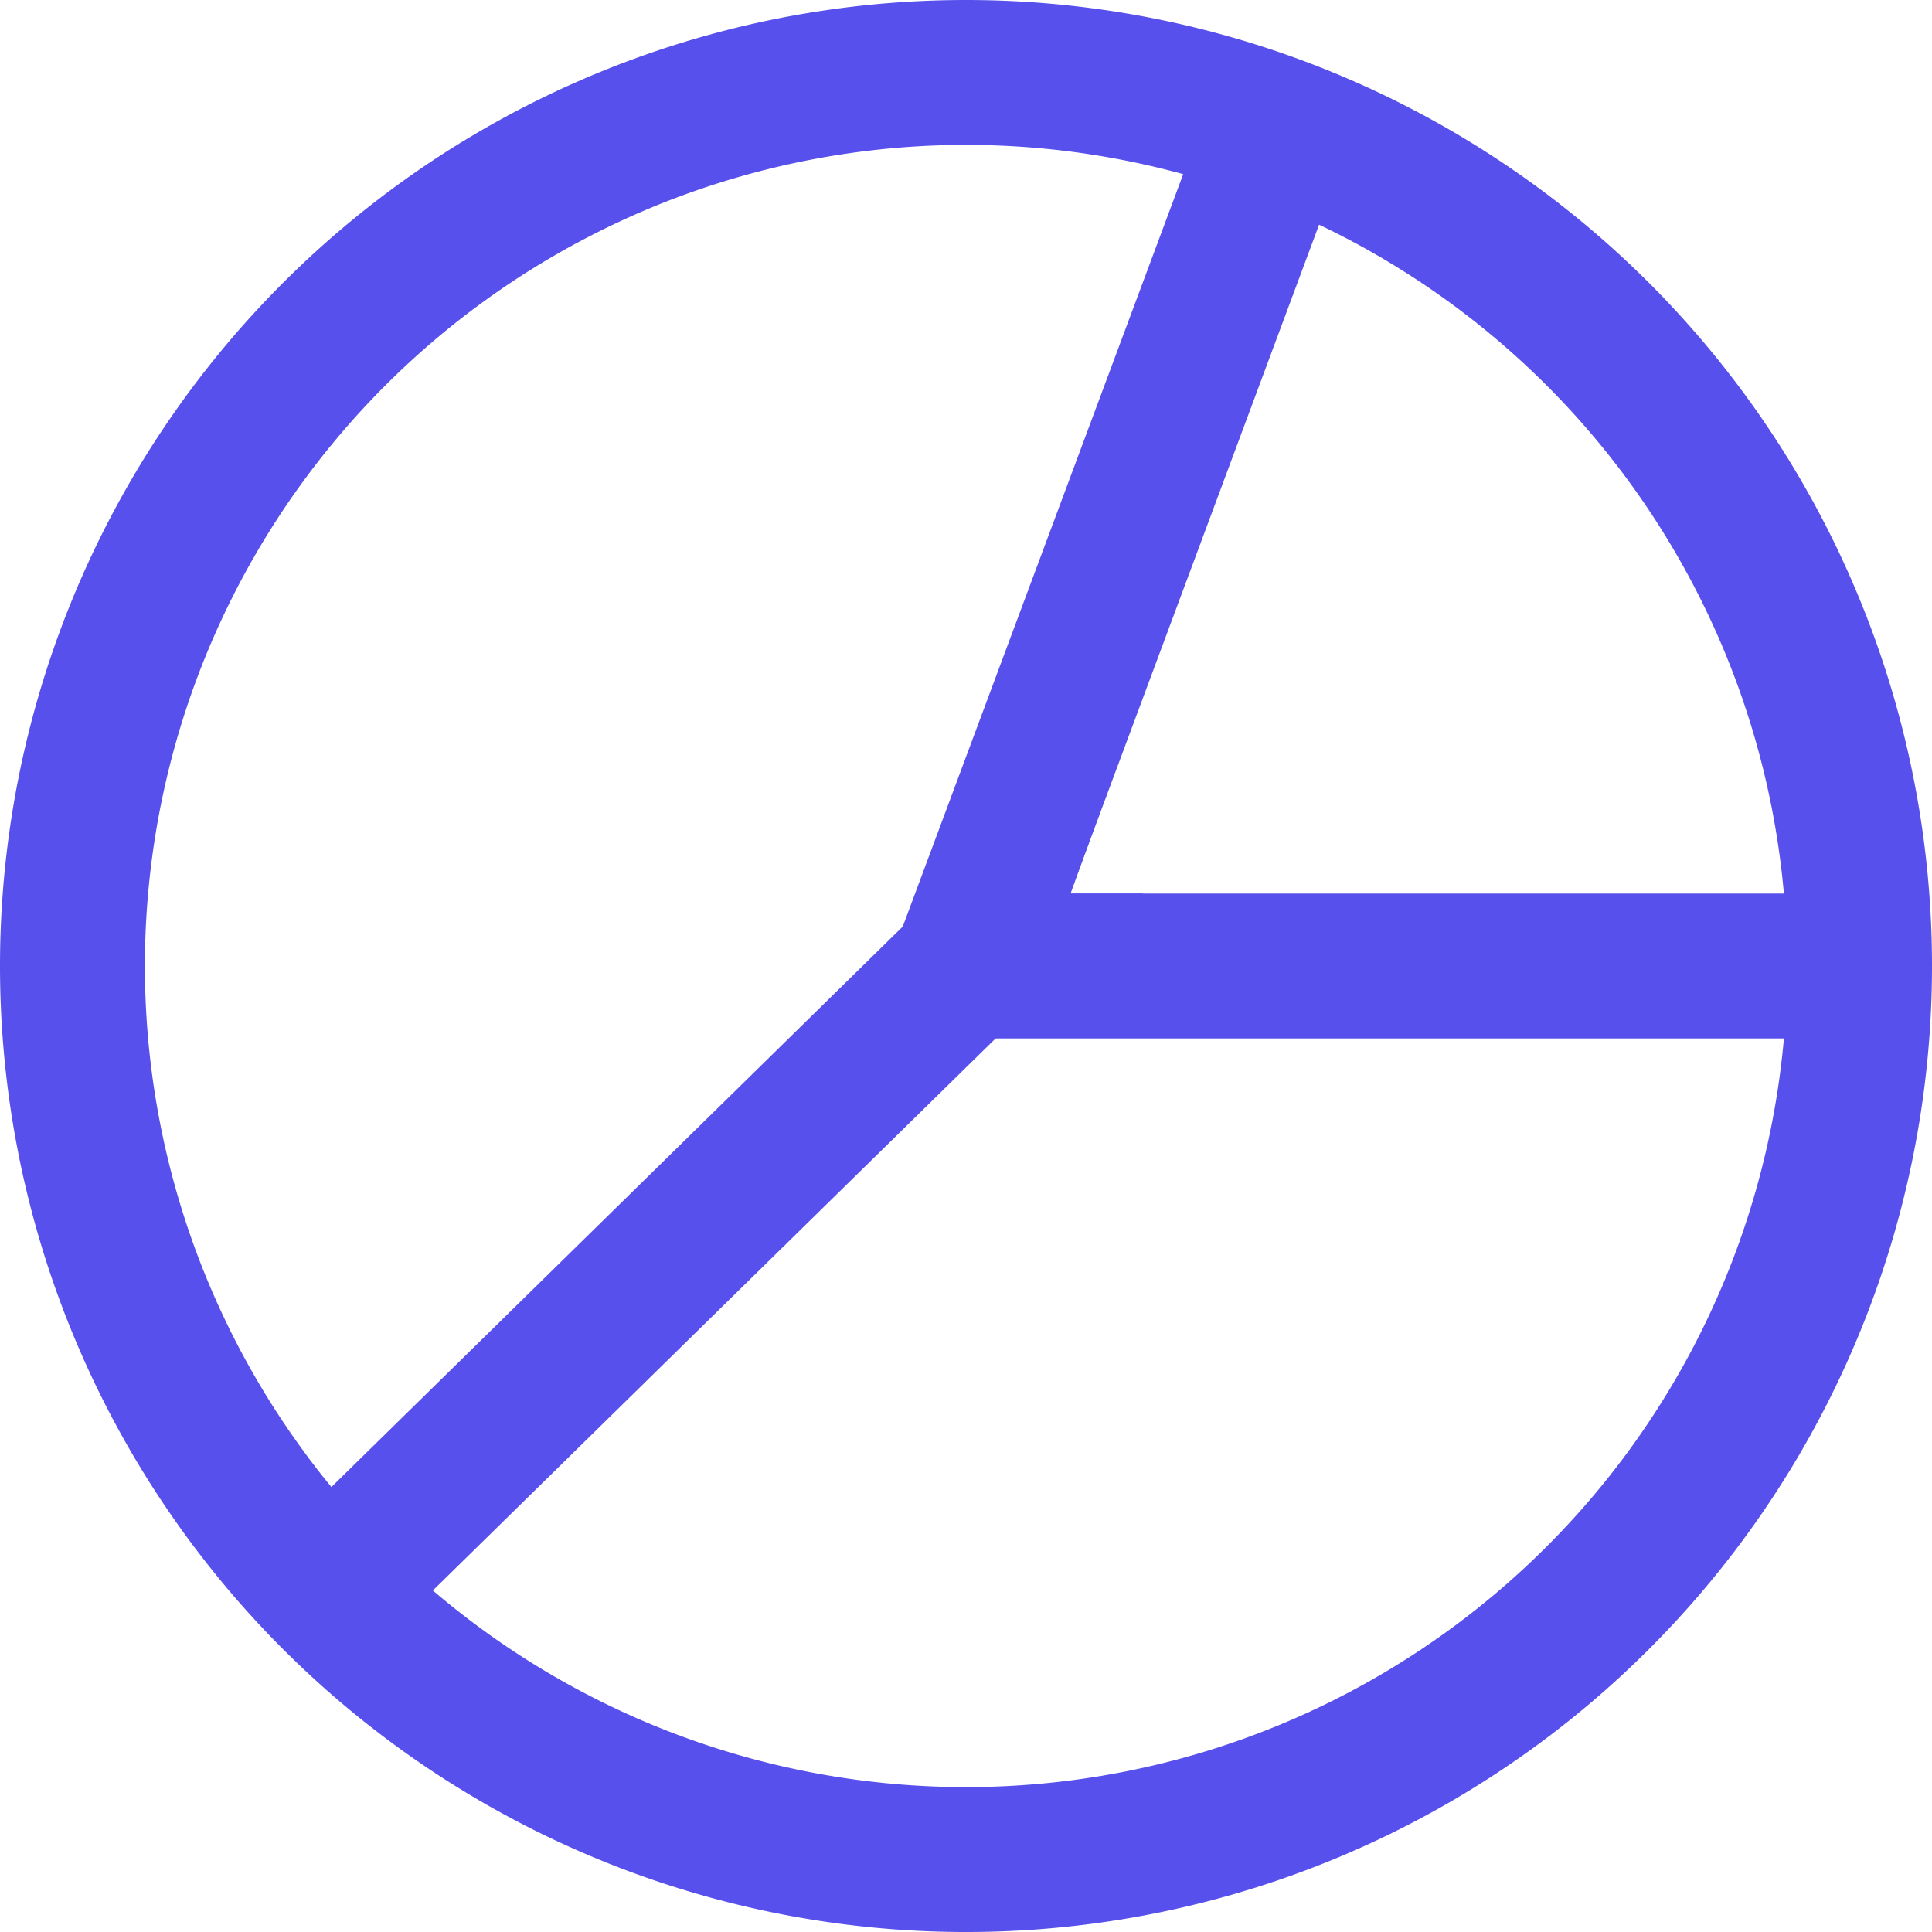
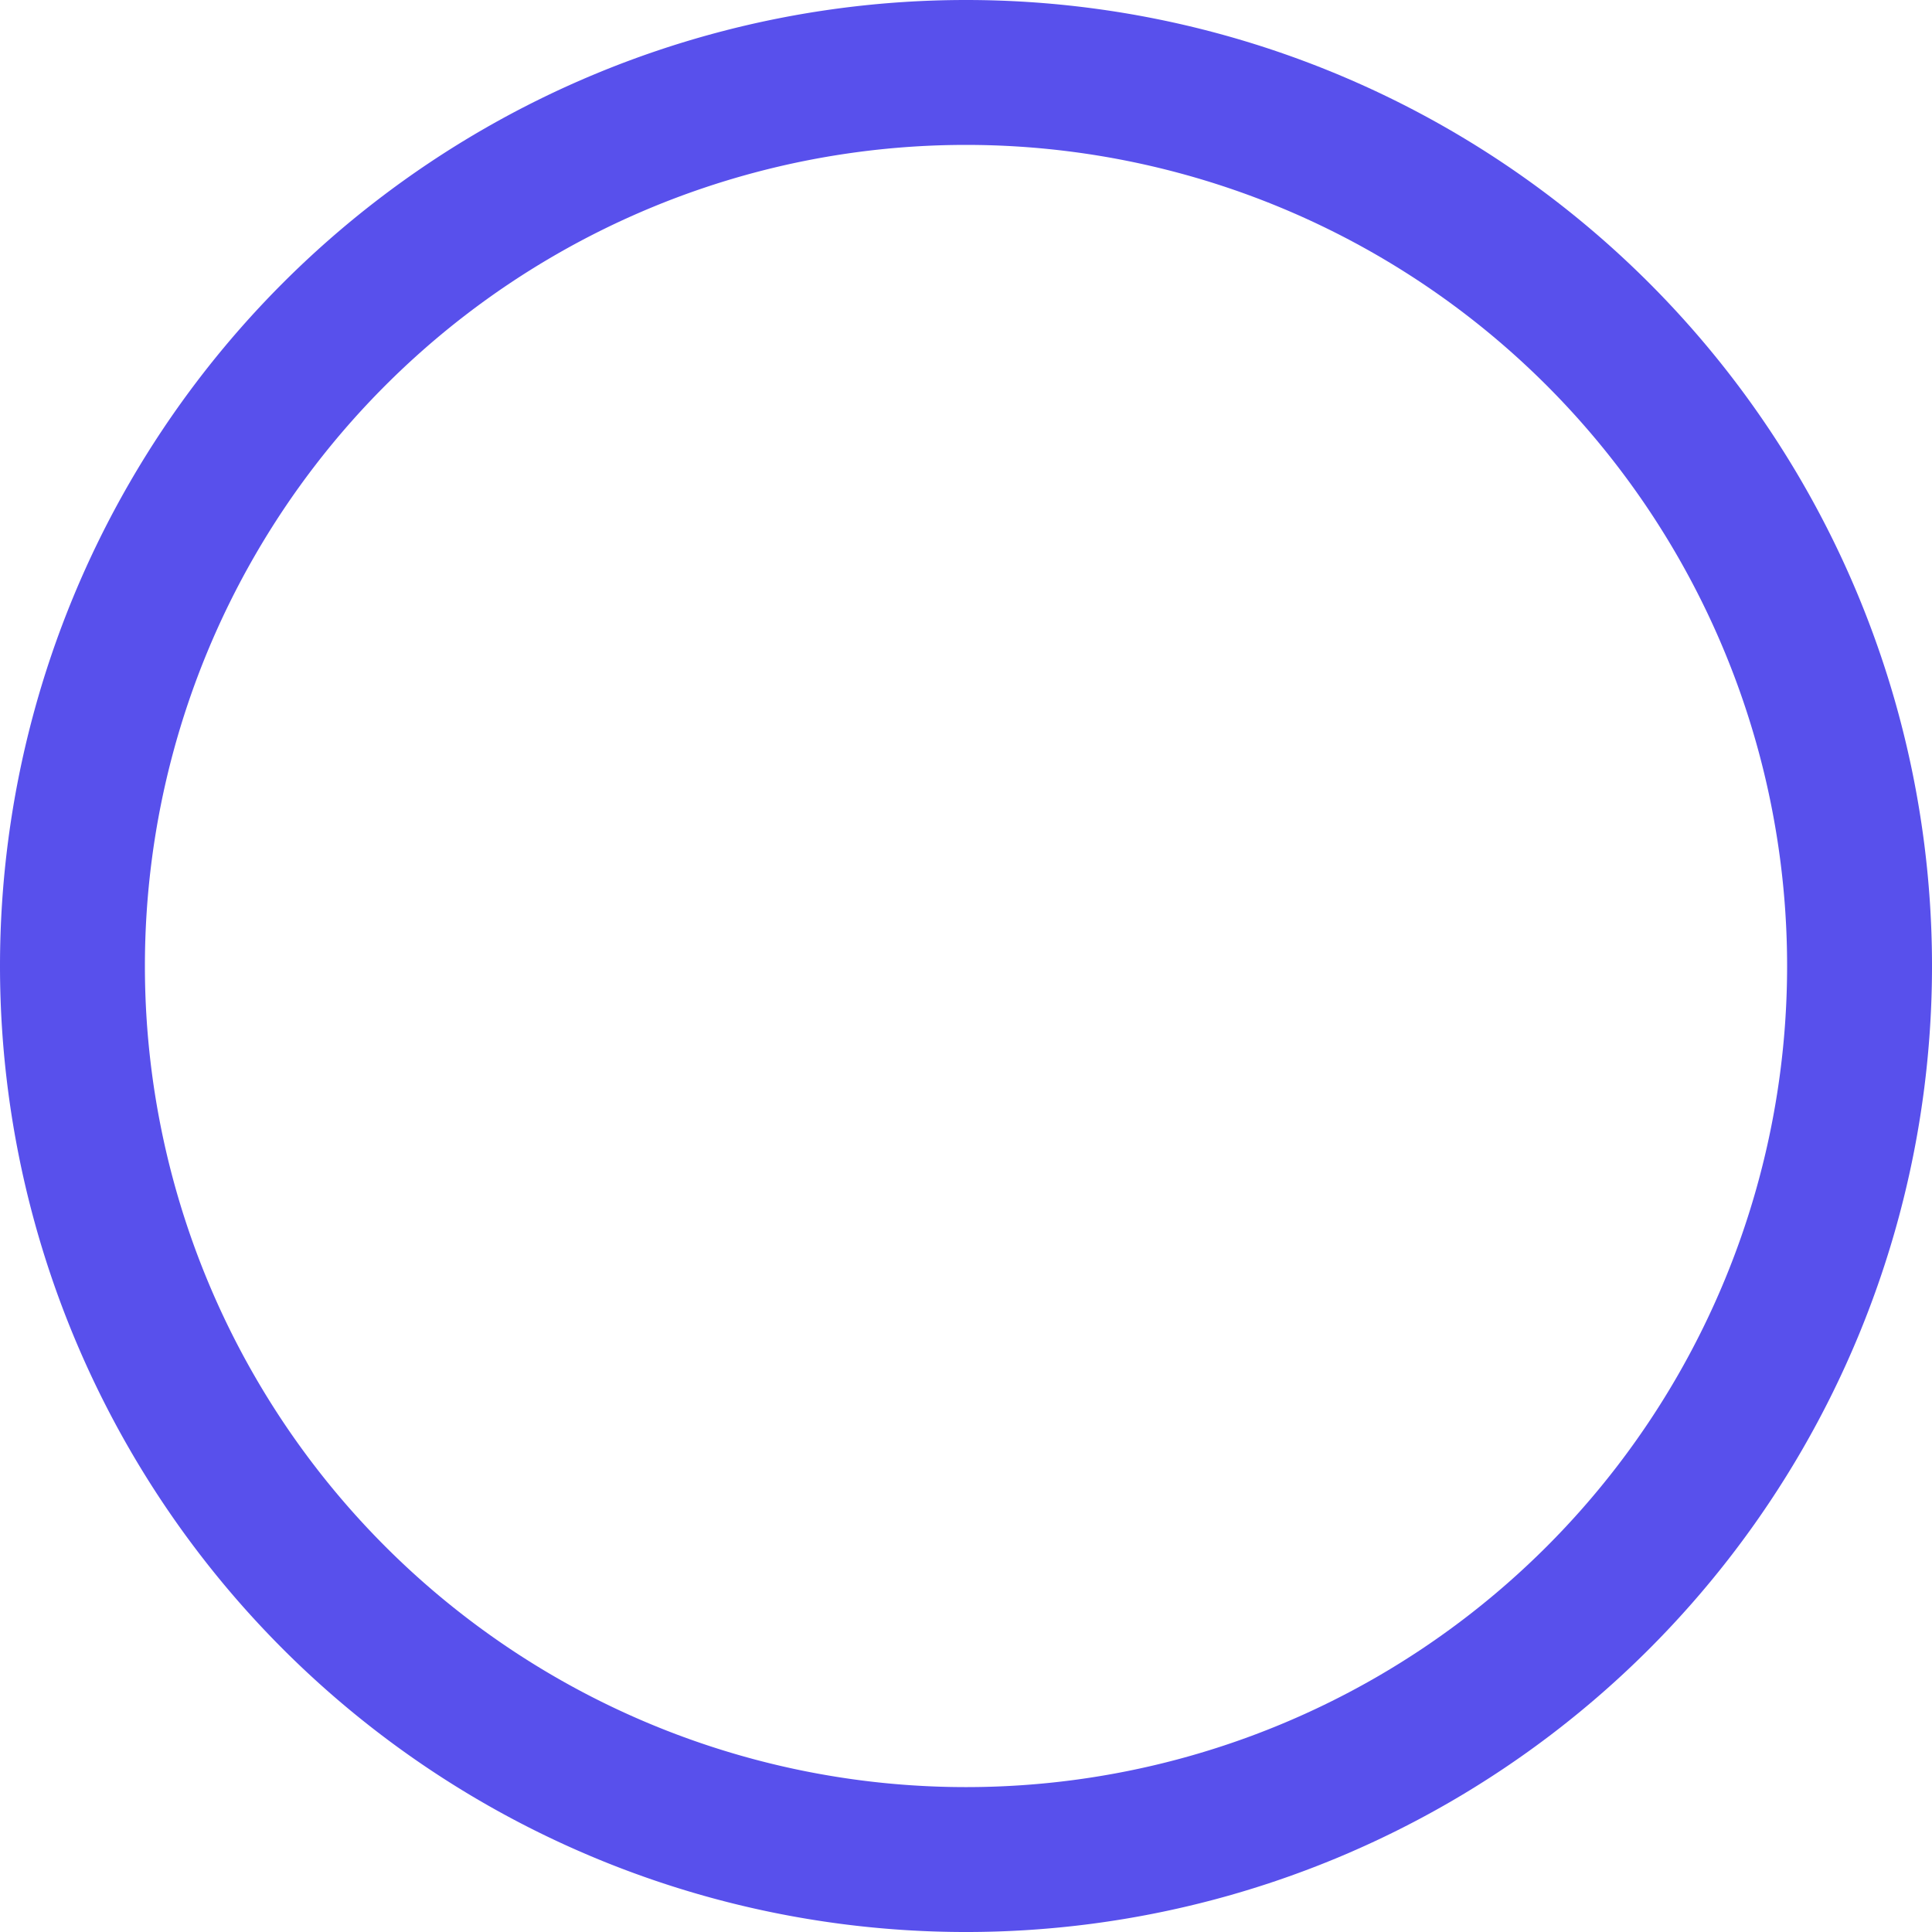
<svg xmlns="http://www.w3.org/2000/svg" xmlns:ns1="http://www.inkscape.org/namespaces/inkscape" xmlns:ns2="http://sodipodi.sourceforge.net/DTD/sodipodi-0.dtd" width="1000" height="1000" viewBox="0 0 264.583 264.583" version="1.1" id="svg8" ns1:version="1.0.2 (e86c870879, 2021-01-15)" ns2:docname="Extension.svg">
  <defs id="defs2" />
  <ns2:namedview id="base" pagecolor="#ffffff" bordercolor="#666666" borderopacity="1.0" ns1:pageopacity="0.0" ns1:pageshadow="2" ns1:zoom="0.35355339" ns1:cx="690.12743" ns1:cy="407.17533" ns1:document-units="px" ns1:current-layer="layer1" ns1:document-rotation="0" showgrid="false" units="px" ns1:snap-page="true" ns1:window-width="1920" ns1:window-height="1011" ns1:window-x="0" ns1:window-y="0" ns1:window-maximized="1" showguides="true" ns1:guide-bbox="true" ns1:snap-bbox="false" ns1:object-paths="false" ns1:snap-intersection-paths="true">
    <ns2:guide position="-187.664,148.46" orientation="0,1" id="guide900" ns1:label="" ns1:locked="false" ns1:color="rgb(0,0,255)" />
    <ns2:guide position="-187.664,148.46" orientation="1,0" id="guide902" />
  </ns2:namedview>
  <g ns1:label="Layer 1" ns1:groupmode="layer" id="layer1">
    <g id="g933" transform="translate(319.956,16.169)" style="fill:#5850ec;fill-opacity:1">
      <path id="path885" style="fill:#5850ec;fill-rule:evenodd;stroke-width:0.402;fill-opacity:1" d="M -187.664,-16.169 A 132.292,132.292 0 0 0 -319.956,116.123 132.292,132.292 0 0 0 -187.664,248.415 132.292,132.292 0 0 0 -55.372,116.123 132.292,132.292 0 0 0 -187.664,-16.169 Z m -0.045,19.844 a 112.448,112.448 0 0 1 0.045,0 A 112.448,112.448 0 0 1 -75.216,116.123 112.448,112.448 0 0 1 -187.664,228.571 112.448,112.448 0 0 1 -300.112,116.123 112.448,112.448 0 0 1 -187.709,3.675 Z" />
-       <path id="rect890" style="fill:#5850ec;fill-rule:evenodd;stroke-width:0.195;fill-opacity:1" d="m -187.664,106.201 h 131.233 v 19.844 H -187.664 Z" ns2:nodetypes="ccccc" />
-       <path style="fill:#5850ec;fill-rule:evenodd;stroke-width:0.275;fill-opacity:1" d="m -346.827,-58.46 175.542,0.007 -26.833,12.863 7.115,6.981 -155.825,-0.007 z" id="rect908" transform="rotate(-44.452)" ns2:nodetypes="cccccc" />
-       <path id="rect911" style="fill:#5850ec;fill-rule:evenodd;stroke-width:0.275;fill-opacity:1" transform="rotate(-69.458)" d="m -219.331,-144.908 176.353,-0.31 v 19.844 l -137.892,0.31 -3.009,-6.44 z" ns2:nodetypes="cccccc" />
    </g>
  </g>
</svg>